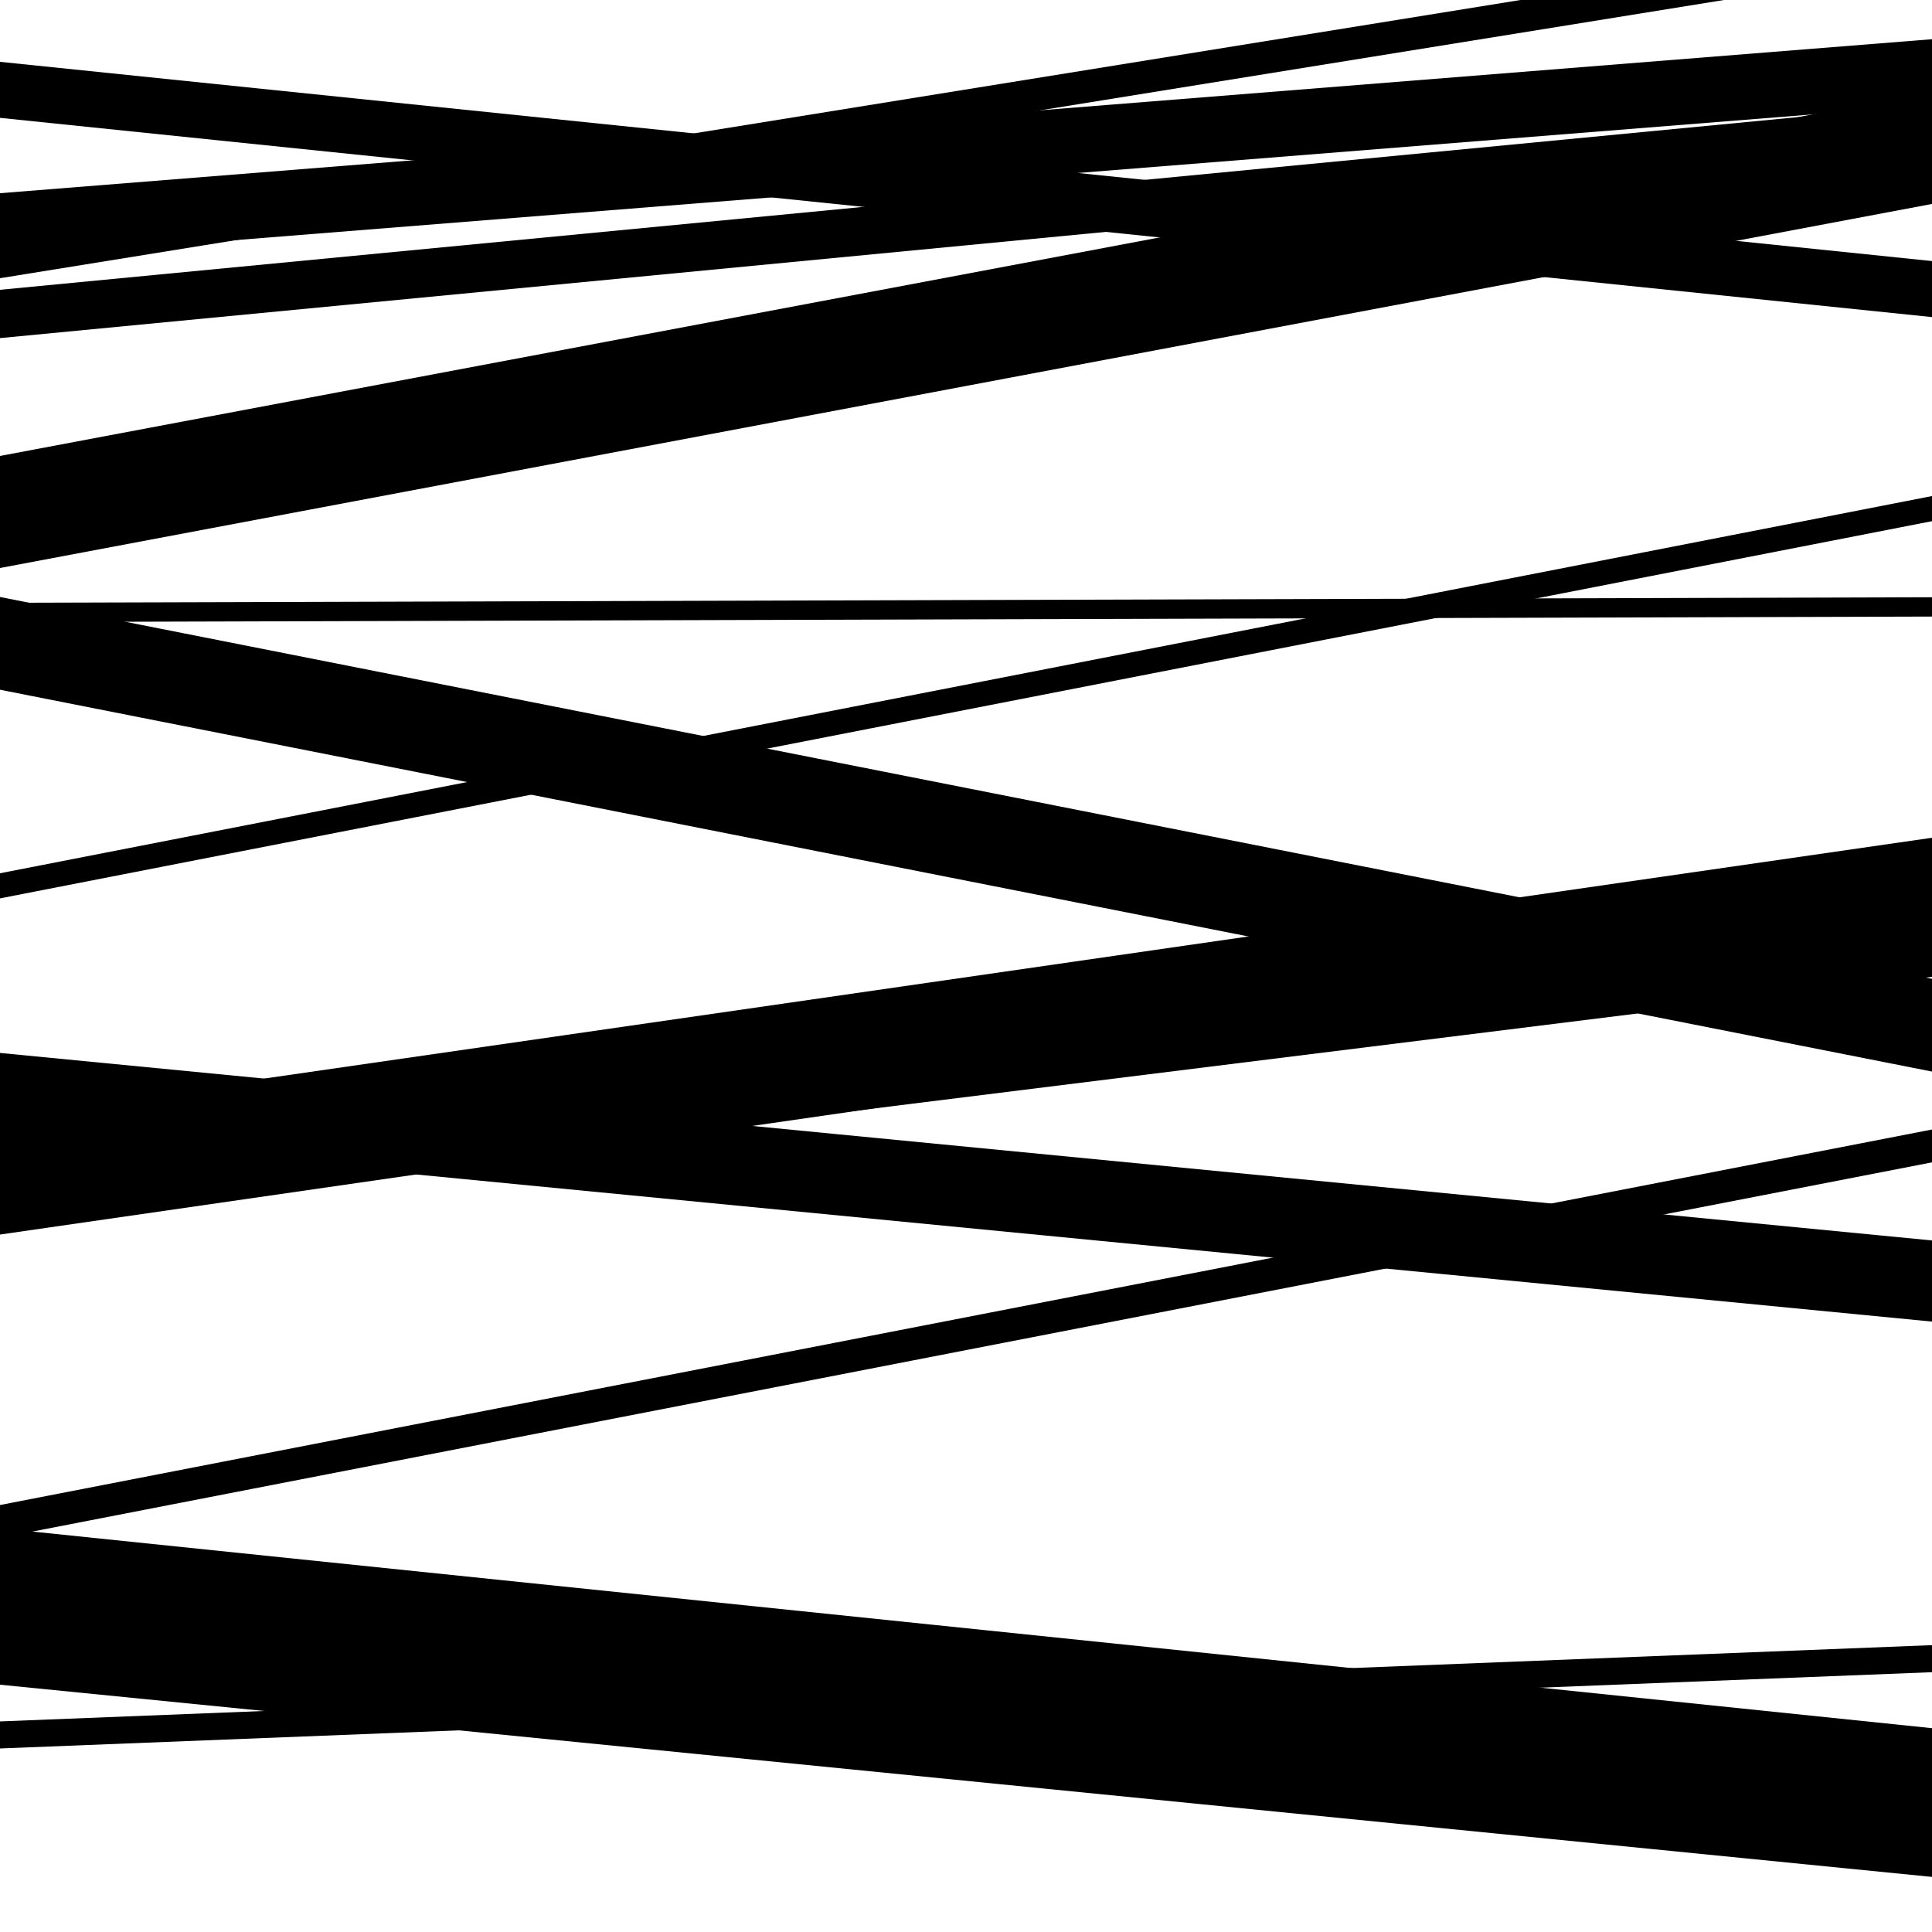
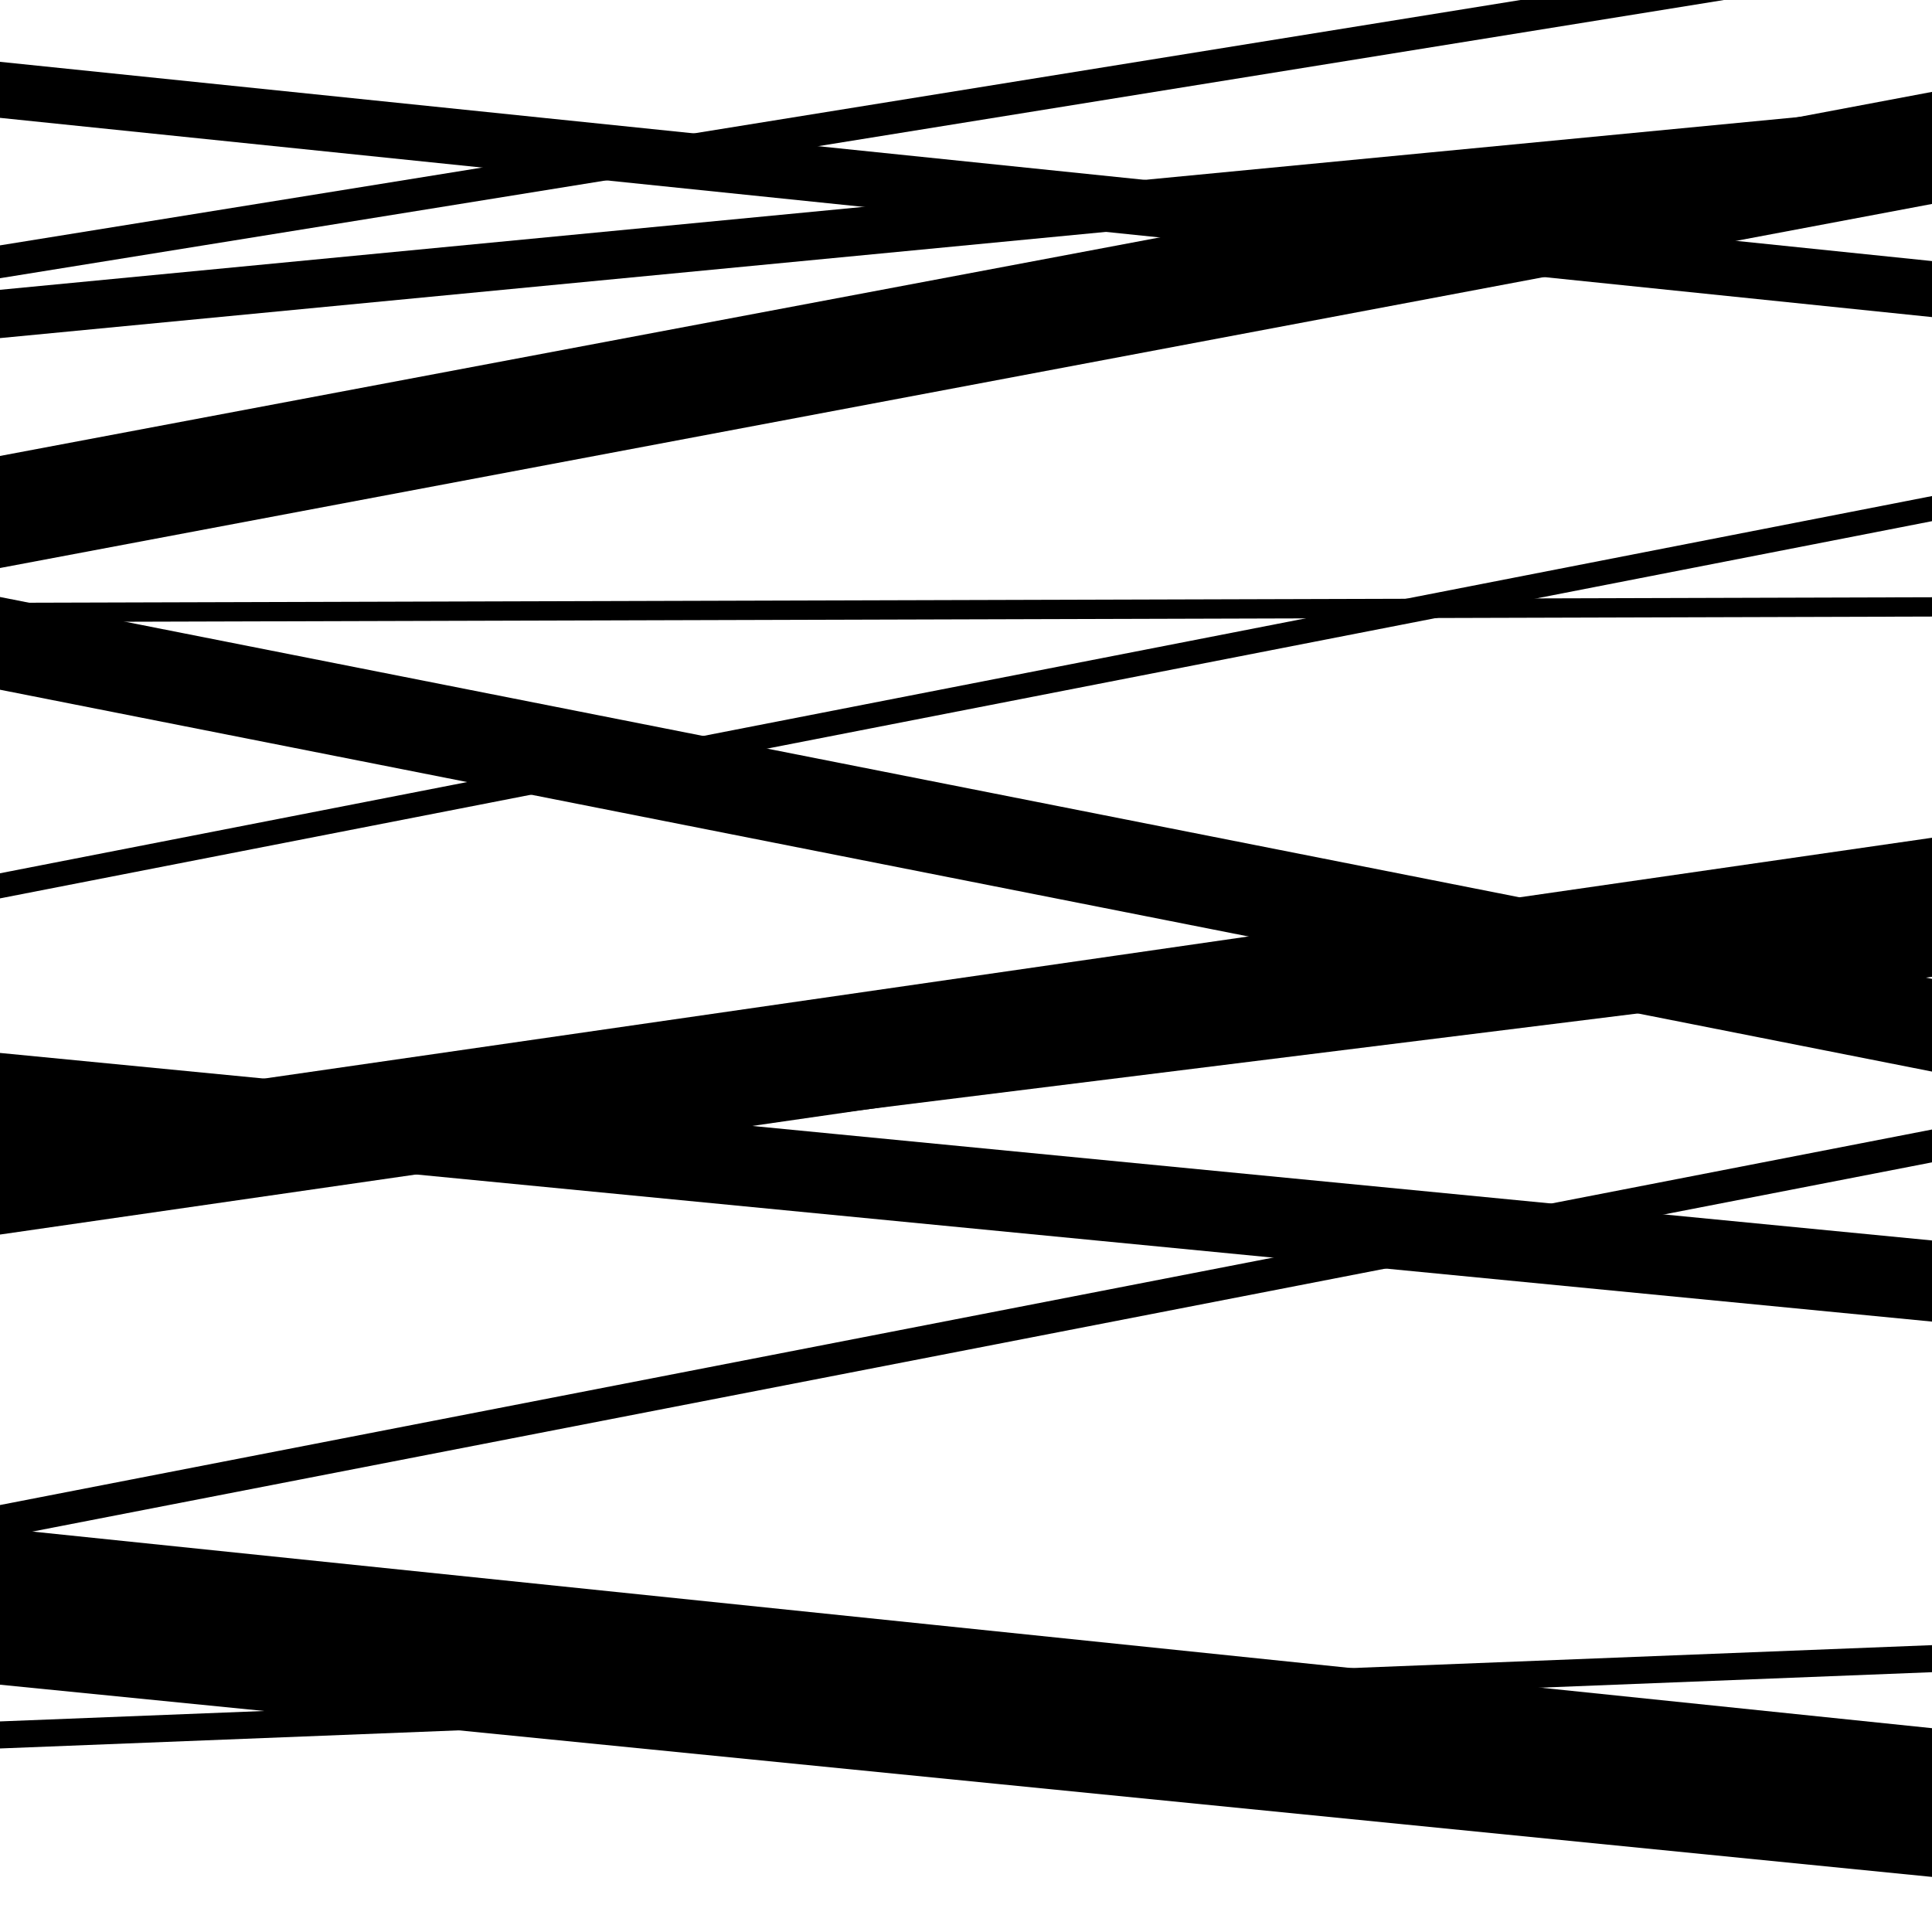
<svg xmlns="http://www.w3.org/2000/svg" viewBox="0 0 1000 1000" height="1000" width="1000">
  <rect x="0" y="0" width="1000" height="1000" fill="#ffffff" />
  <path opacity="0.8" d="M 0 630 L 1000 505.627 L 1000 466.627 L 0 591 Z" fill="hsl(5, 15%, 50%)" />
  <path opacity="0.8" d="M 0 841 L 1000 944.505 L 1000 894.505 L 0 791 Z" fill="hsl(10, 25%, 70%)" />
  <path opacity="0.8" d="M 0 144 L 1000 -17.377 L 1000 -34.377 L 0 127 Z" fill="hsl(15, 30%, 90%)" />
  <path opacity="0.8" d="M 0 294 L 1000 105.561 L 1000 47.561 L 0 236 Z" fill="hsl(360, 10%, 30%)" />
  <path opacity="0.8" d="M 0 587 L 1000 684.056 L 1000 642.056 L 0 545 Z" fill="hsl(5, 15%, 50%)" />
  <path opacity="0.8" d="M 0 905 L 1000 865.525 L 1000 851.525 L 0 891 Z" fill="hsl(10, 25%, 70%)" />
-   <path opacity="0.8" d="M 0 134 L 1000 54.296 L 1000 20.296 L 0 100 Z" fill="hsl(15, 30%, 90%)" />
  <path opacity="0.8" d="M 0 322 L 1000 319.131 L 1000 309.131 L 0 312 Z" fill="hsl(360, 10%, 30%)" />
  <path opacity="0.8" d="M 0 639 L 1000 494.618 L 1000 433.618 L 0 578 Z" fill="hsl(5, 15%, 50%)" />
  <path opacity="0.8" d="M 0 872 L 1000 971.487 L 1000 923.487 L 0 824 Z" fill="hsl(10, 25%, 70%)" />
  <path opacity="0.8" d="M 0 175 L 1000 78.957 L 1000 53.957 L 0 150 Z" fill="hsl(15, 30%, 90%)" />
  <path opacity="0.8" d="M 0 465 L 1000 269.757 L 1000 256.757 L 0 452 Z" fill="hsl(360, 10%, 30%)" />
  <path opacity="0.8" d="M 0 796 L 1000 601.632 L 1000 584.632 L 0 779 Z" fill="hsl(5, 15%, 50%)" />
  <path opacity="0.8" d="M 0 61 L 1000 164.125 L 1000 135.125 L 0 32 Z" fill="hsl(10, 25%, 70%)" />
  <path opacity="0.8" d="M 0 357 L 1000 554.645 L 1000 506.645 L 0 309 Z" fill="hsl(15, 30%, 90%)" />
</svg>